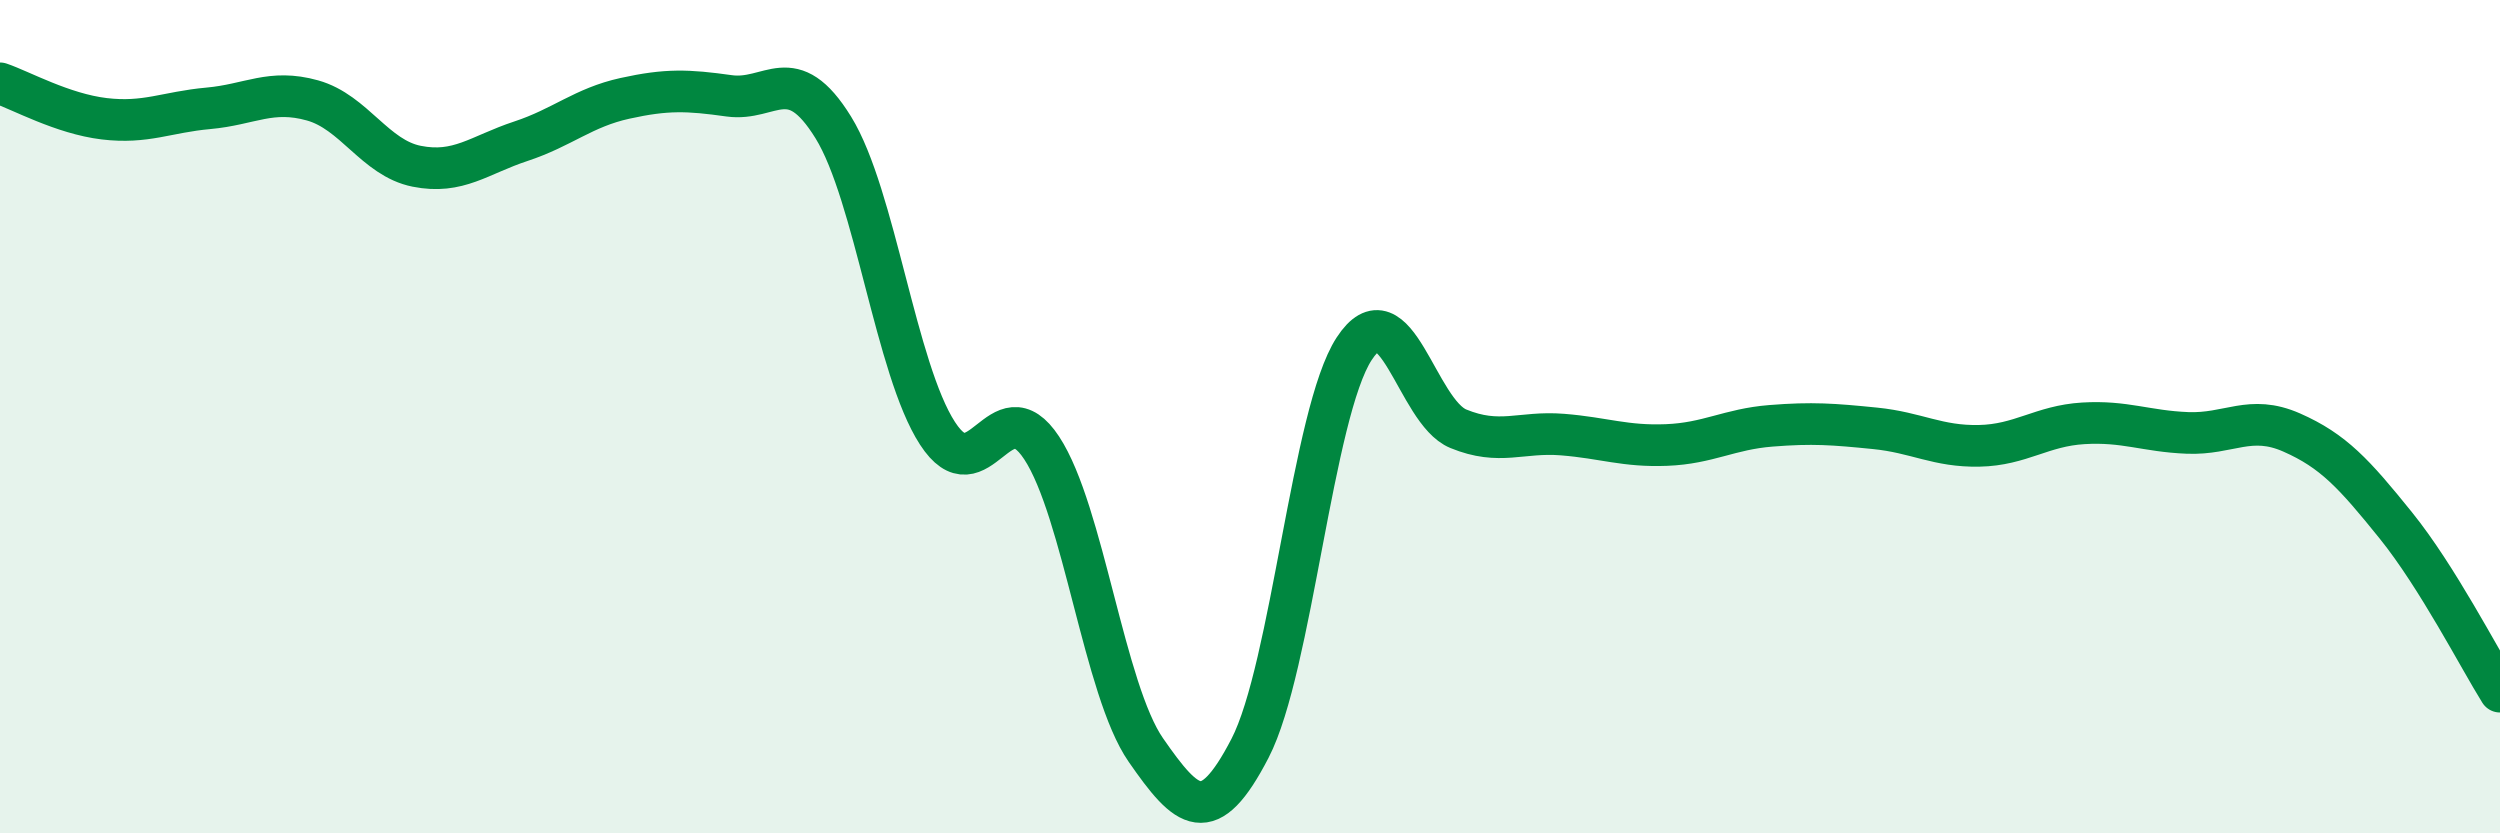
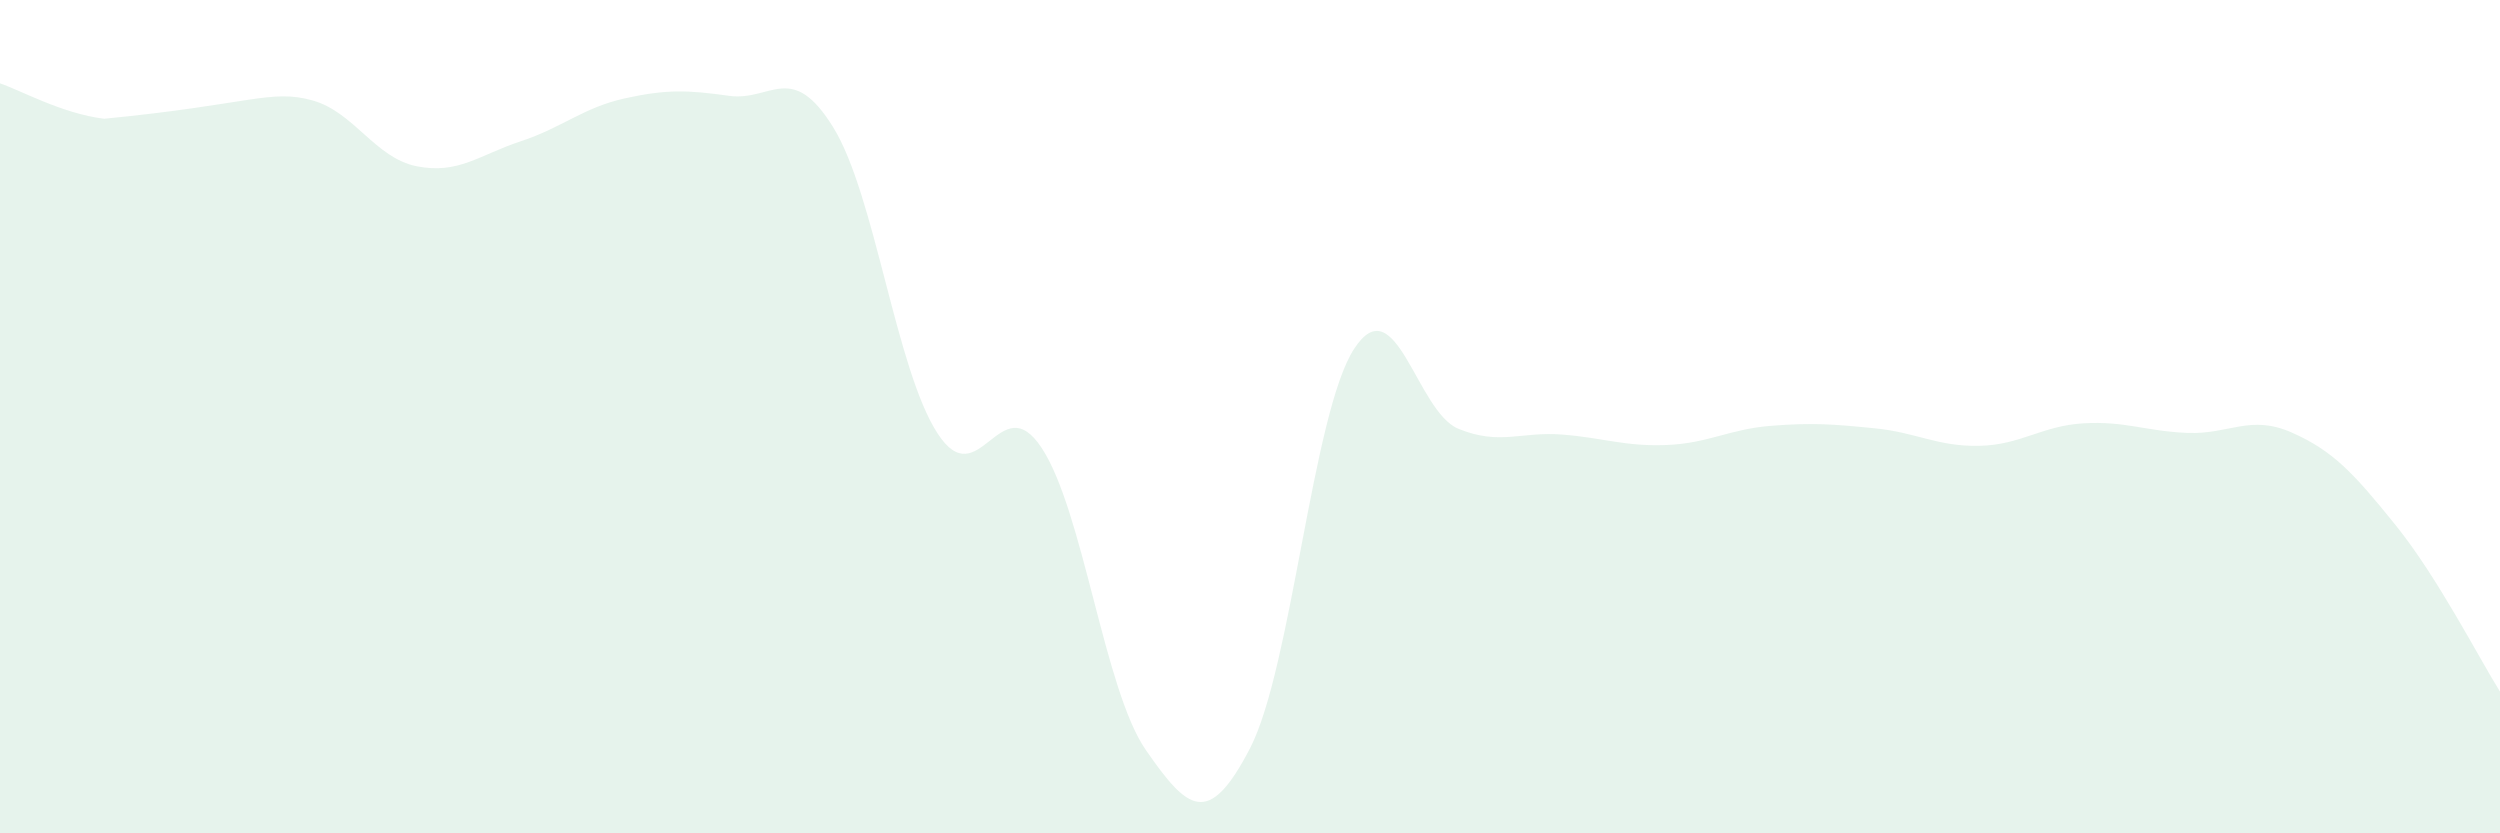
<svg xmlns="http://www.w3.org/2000/svg" width="60" height="20" viewBox="0 0 60 20">
-   <path d="M 0,2 C 0.5,2.17 1.5,2.73 2.5,2.85 C 3.5,2.97 4,2.69 5,2.6 C 6,2.51 6.5,2.13 7.5,2.41 C 8.5,2.69 9,3.79 10,3.99 C 11,4.19 11.5,3.72 12.5,3.39 C 13.5,3.06 14,2.58 15,2.36 C 16,2.14 16.5,2.16 17.5,2.3 C 18.5,2.44 19,1.44 20,3.06 C 21,4.68 21.5,8.86 22.5,10.4 C 23.5,11.94 24,9.23 25,10.75 C 26,12.27 26.5,16.56 27.5,18 C 28.5,19.44 29,19.89 30,17.96 C 31,16.03 31.5,9.9 32.5,8.37 C 33.5,6.84 34,9.88 35,10.29 C 36,10.7 36.5,10.35 37.5,10.43 C 38.5,10.51 39,10.72 40,10.68 C 41,10.64 41.5,10.3 42.5,10.22 C 43.5,10.14 44,10.18 45,10.28 C 46,10.38 46.5,10.72 47.5,10.7 C 48.5,10.68 49,10.22 50,10.16 C 51,10.1 51.5,10.35 52.5,10.39 C 53.5,10.43 54,9.94 55,10.38 C 56,10.82 56.5,11.37 57.5,12.61 C 58.5,13.85 59.5,15.8 60,16.6L60 20L0 20Z" fill="#008740" opacity="0.1" stroke-linecap="round" stroke-linejoin="round" />
-   <path d="M 0,2 C 0.5,2.17 1.5,2.73 2.5,2.85 C 3.5,2.97 4,2.69 5,2.6 C 6,2.51 6.5,2.13 7.5,2.41 C 8.5,2.69 9,3.79 10,3.99 C 11,4.19 11.5,3.72 12.5,3.39 C 13.5,3.06 14,2.58 15,2.36 C 16,2.14 16.5,2.16 17.5,2.3 C 18.5,2.44 19,1.44 20,3.06 C 21,4.68 21.5,8.86 22.5,10.4 C 23.5,11.94 24,9.23 25,10.75 C 26,12.27 26.5,16.56 27.5,18 C 28.5,19.44 29,19.89 30,17.96 C 31,16.03 31.5,9.9 32.5,8.37 C 33.5,6.84 34,9.88 35,10.29 C 36,10.7 36.5,10.35 37.5,10.43 C 38.5,10.51 39,10.72 40,10.68 C 41,10.64 41.5,10.3 42.5,10.22 C 43.5,10.14 44,10.18 45,10.28 C 46,10.38 46.5,10.72 47.5,10.7 C 48.5,10.68 49,10.22 50,10.16 C 51,10.1 51.5,10.35 52.5,10.39 C 53.5,10.43 54,9.94 55,10.38 C 56,10.82 56.5,11.37 57.5,12.61 C 58.5,13.85 59.5,15.8 60,16.6" stroke="#008740" stroke-width="1" fill="none" stroke-linecap="round" stroke-linejoin="round" />
+   <path d="M 0,2 C 0.5,2.17 1.5,2.73 2.5,2.85 C 6,2.51 6.5,2.13 7.5,2.41 C 8.5,2.69 9,3.79 10,3.99 C 11,4.19 11.5,3.72 12.5,3.39 C 13.5,3.06 14,2.58 15,2.36 C 16,2.14 16.5,2.16 17.5,2.3 C 18.5,2.44 19,1.44 20,3.06 C 21,4.68 21.5,8.86 22.5,10.4 C 23.5,11.94 24,9.23 25,10.75 C 26,12.27 26.5,16.56 27.5,18 C 28.5,19.44 29,19.89 30,17.96 C 31,16.03 31.5,9.9 32.5,8.37 C 33.5,6.84 34,9.88 35,10.29 C 36,10.7 36.5,10.35 37.5,10.43 C 38.5,10.51 39,10.72 40,10.68 C 41,10.64 41.5,10.3 42.5,10.22 C 43.5,10.14 44,10.18 45,10.28 C 46,10.38 46.5,10.72 47.5,10.7 C 48.5,10.68 49,10.22 50,10.16 C 51,10.1 51.5,10.35 52.5,10.39 C 53.5,10.43 54,9.94 55,10.38 C 56,10.82 56.5,11.37 57.5,12.61 C 58.5,13.85 59.5,15.8 60,16.6L60 20L0 20Z" fill="#008740" opacity="0.1" stroke-linecap="round" stroke-linejoin="round" />
</svg>